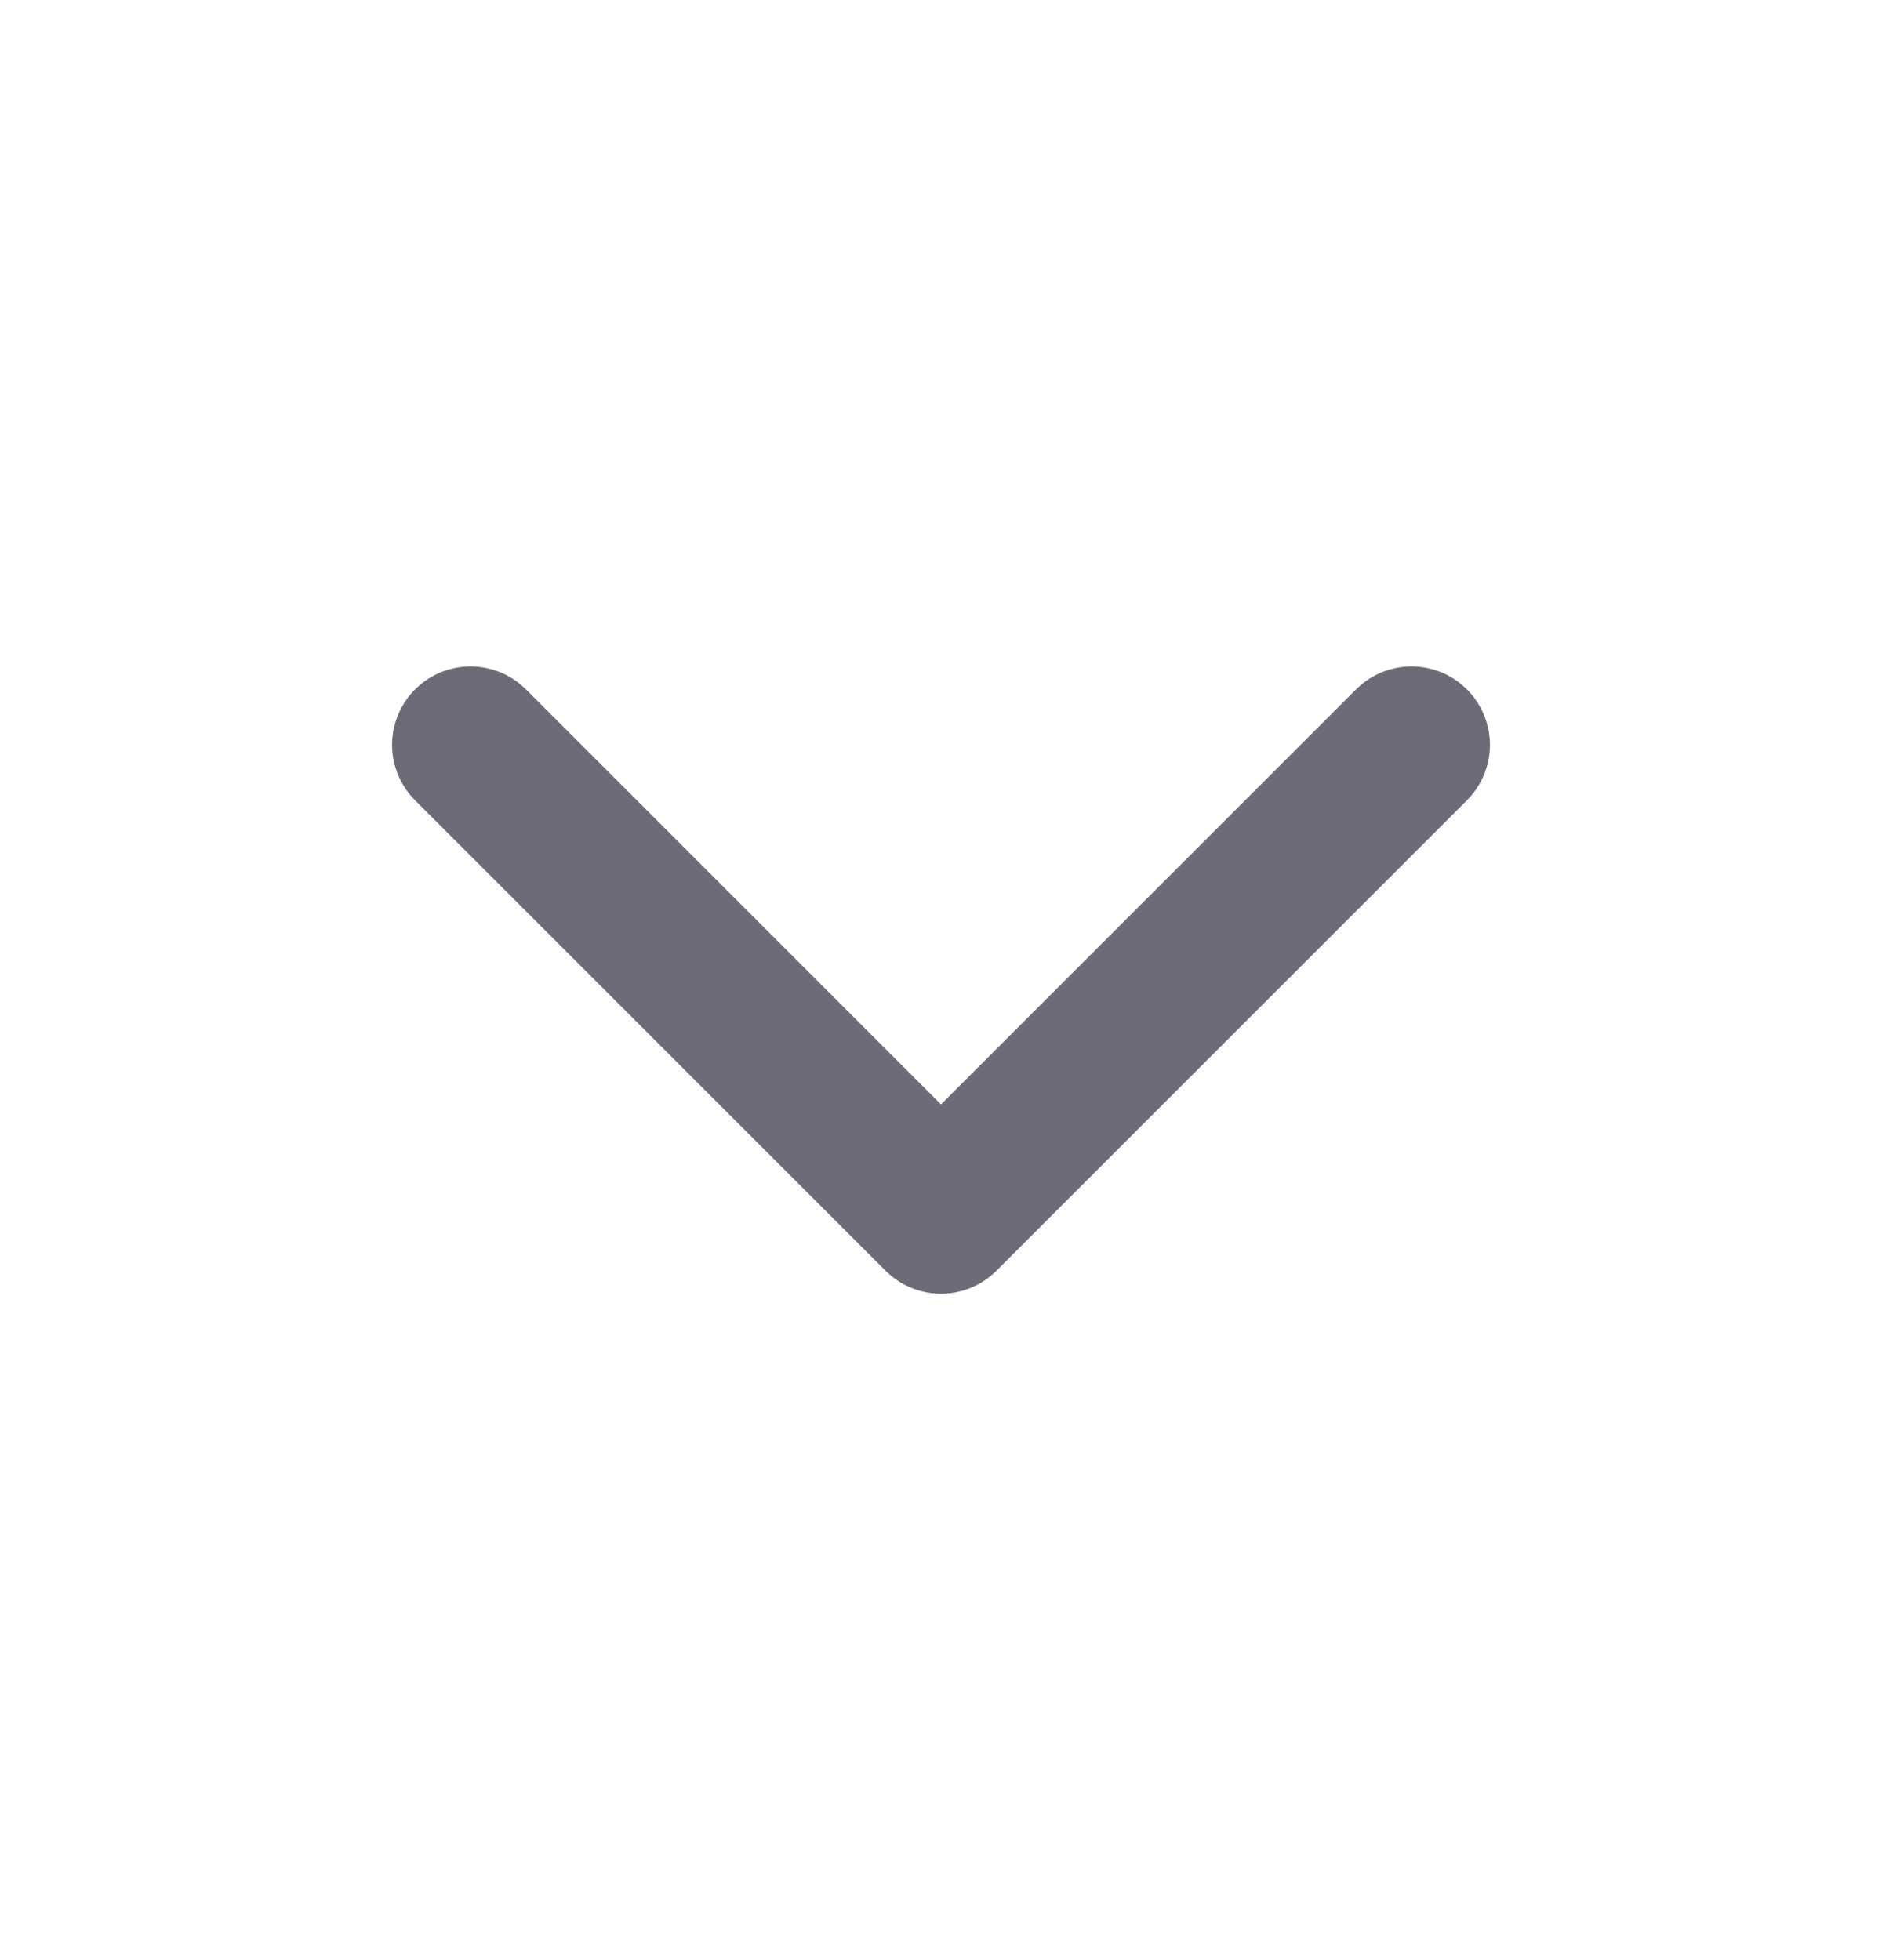
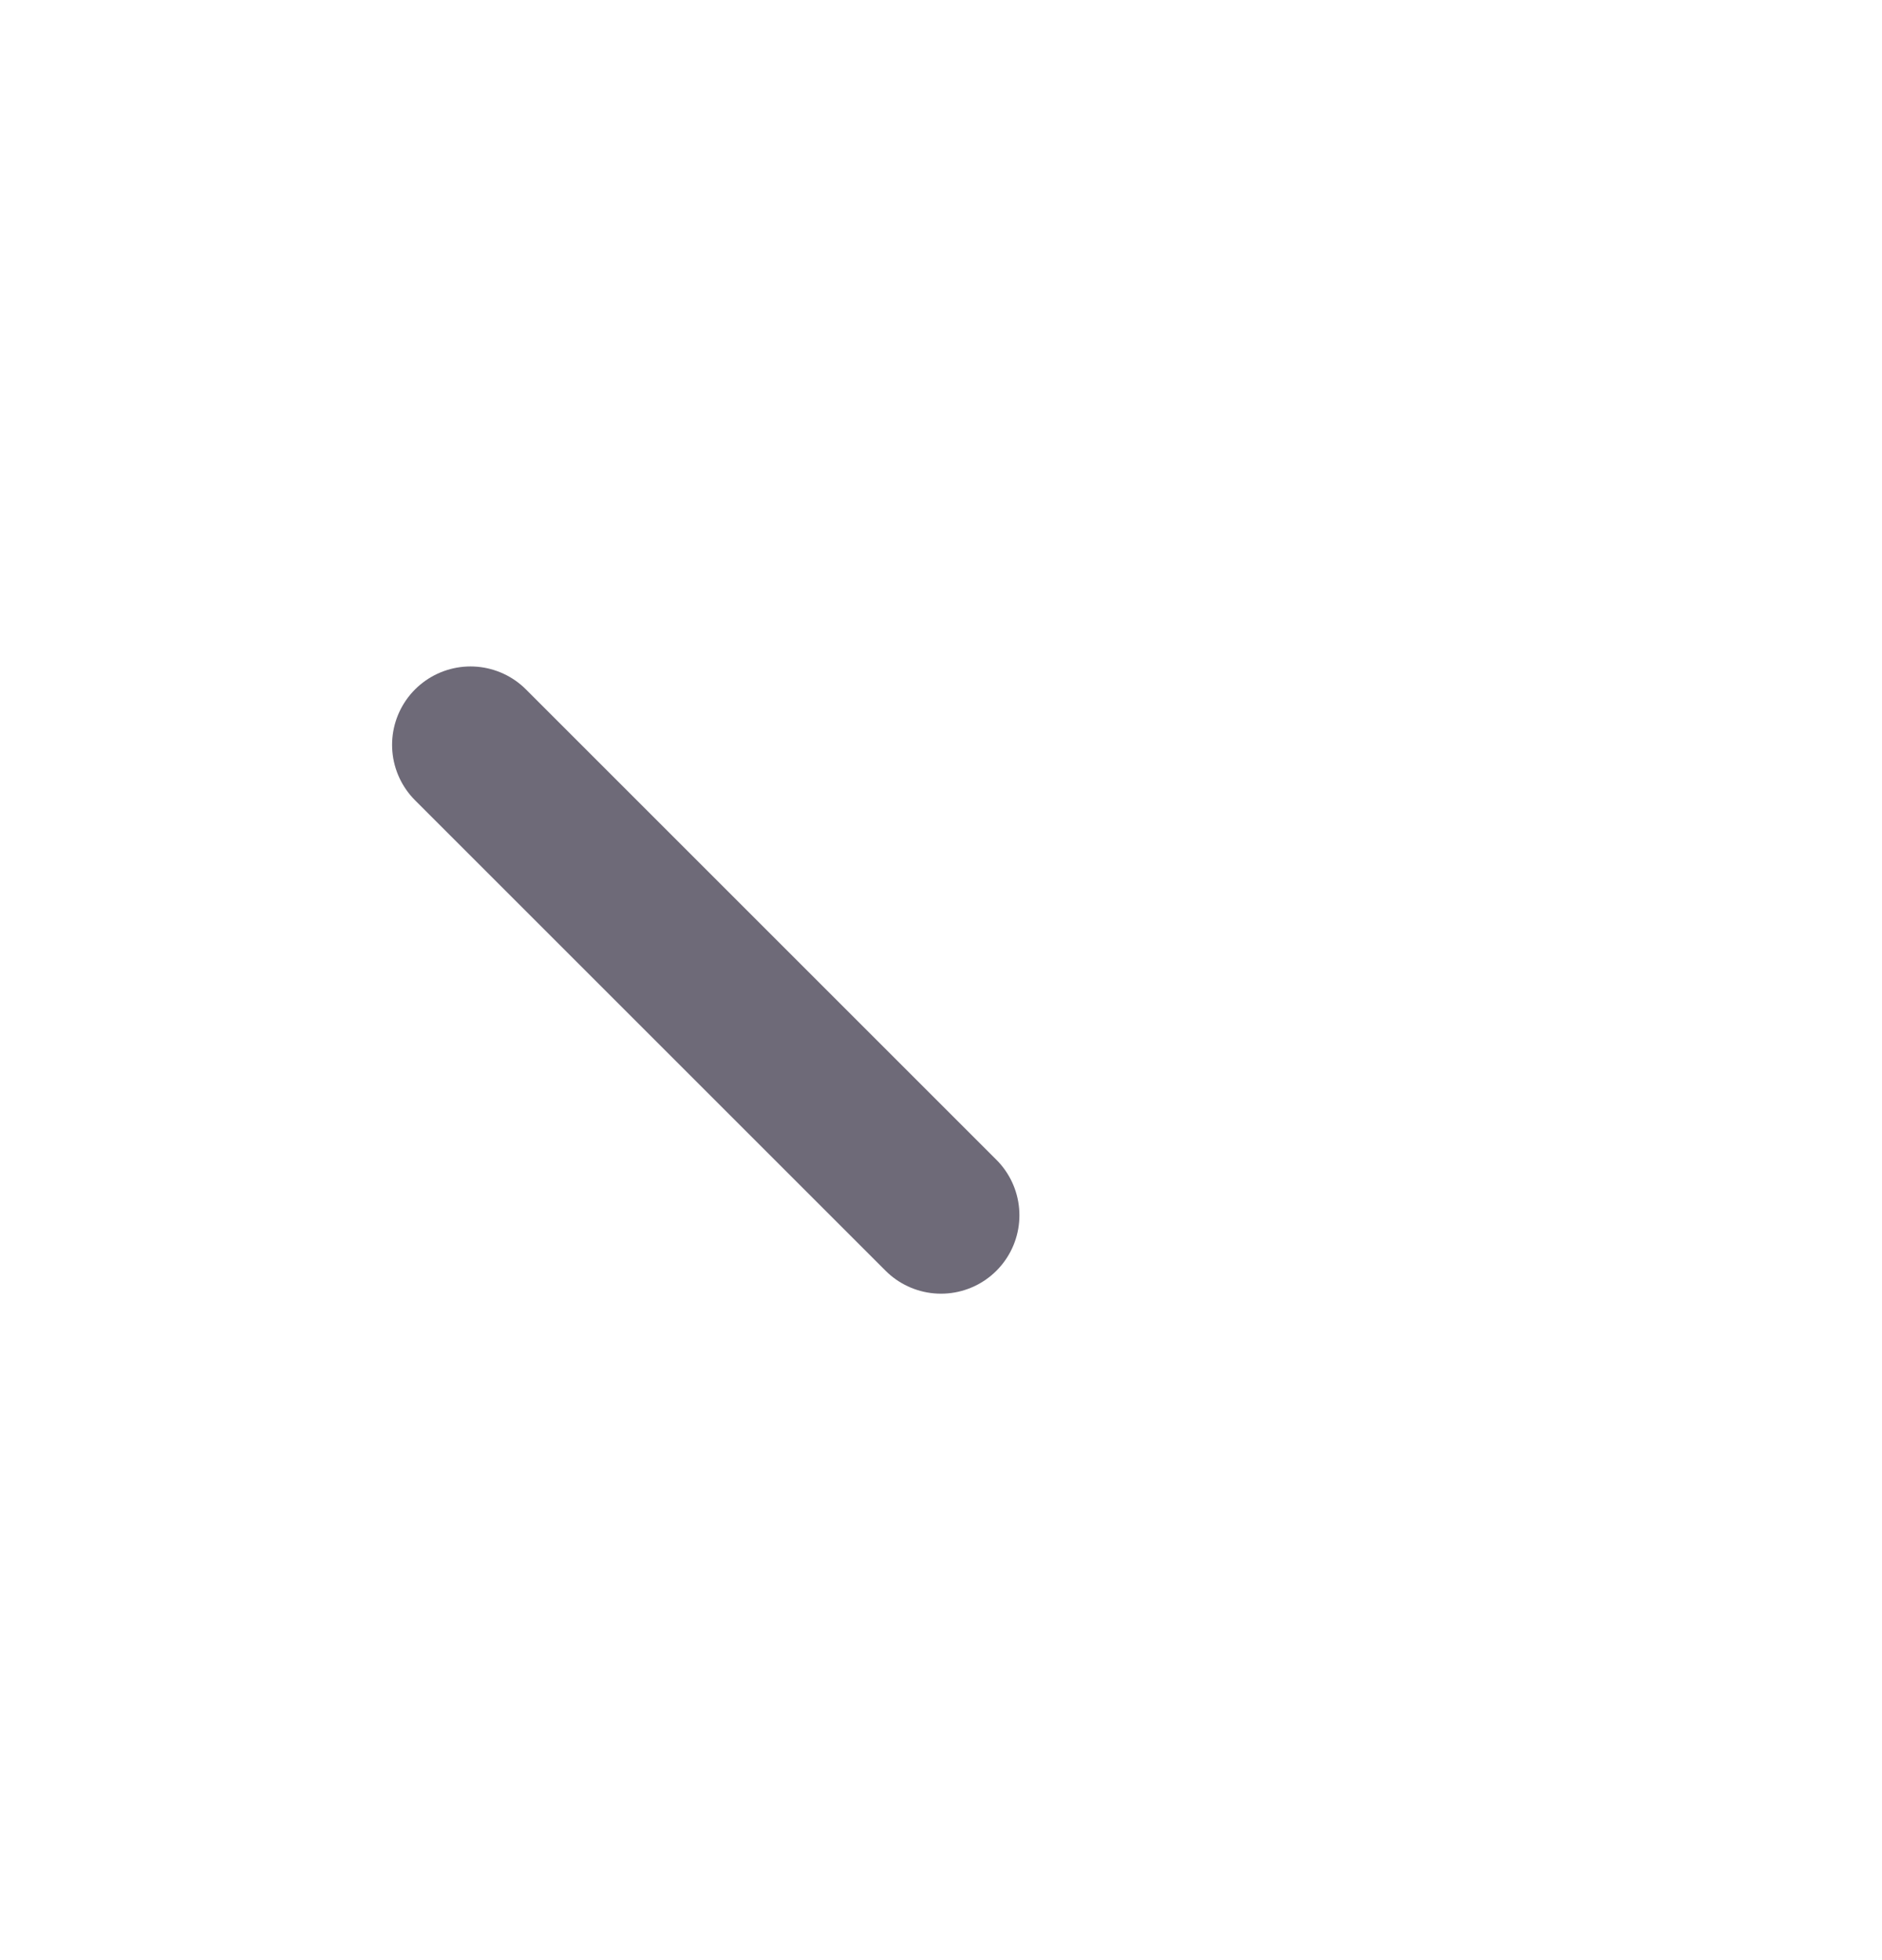
<svg xmlns="http://www.w3.org/2000/svg" width="24" height="25" viewBox="0 0 24 25" fill="none">
-   <path d="M6 9.5L12 15.5L18 9.5" stroke="#6E6A78" stroke-width="2" stroke-linecap="round" stroke-linejoin="round" />
+   <path d="M6 9.5L12 15.5" stroke="#6E6A78" stroke-width="2" stroke-linecap="round" stroke-linejoin="round" />
</svg>